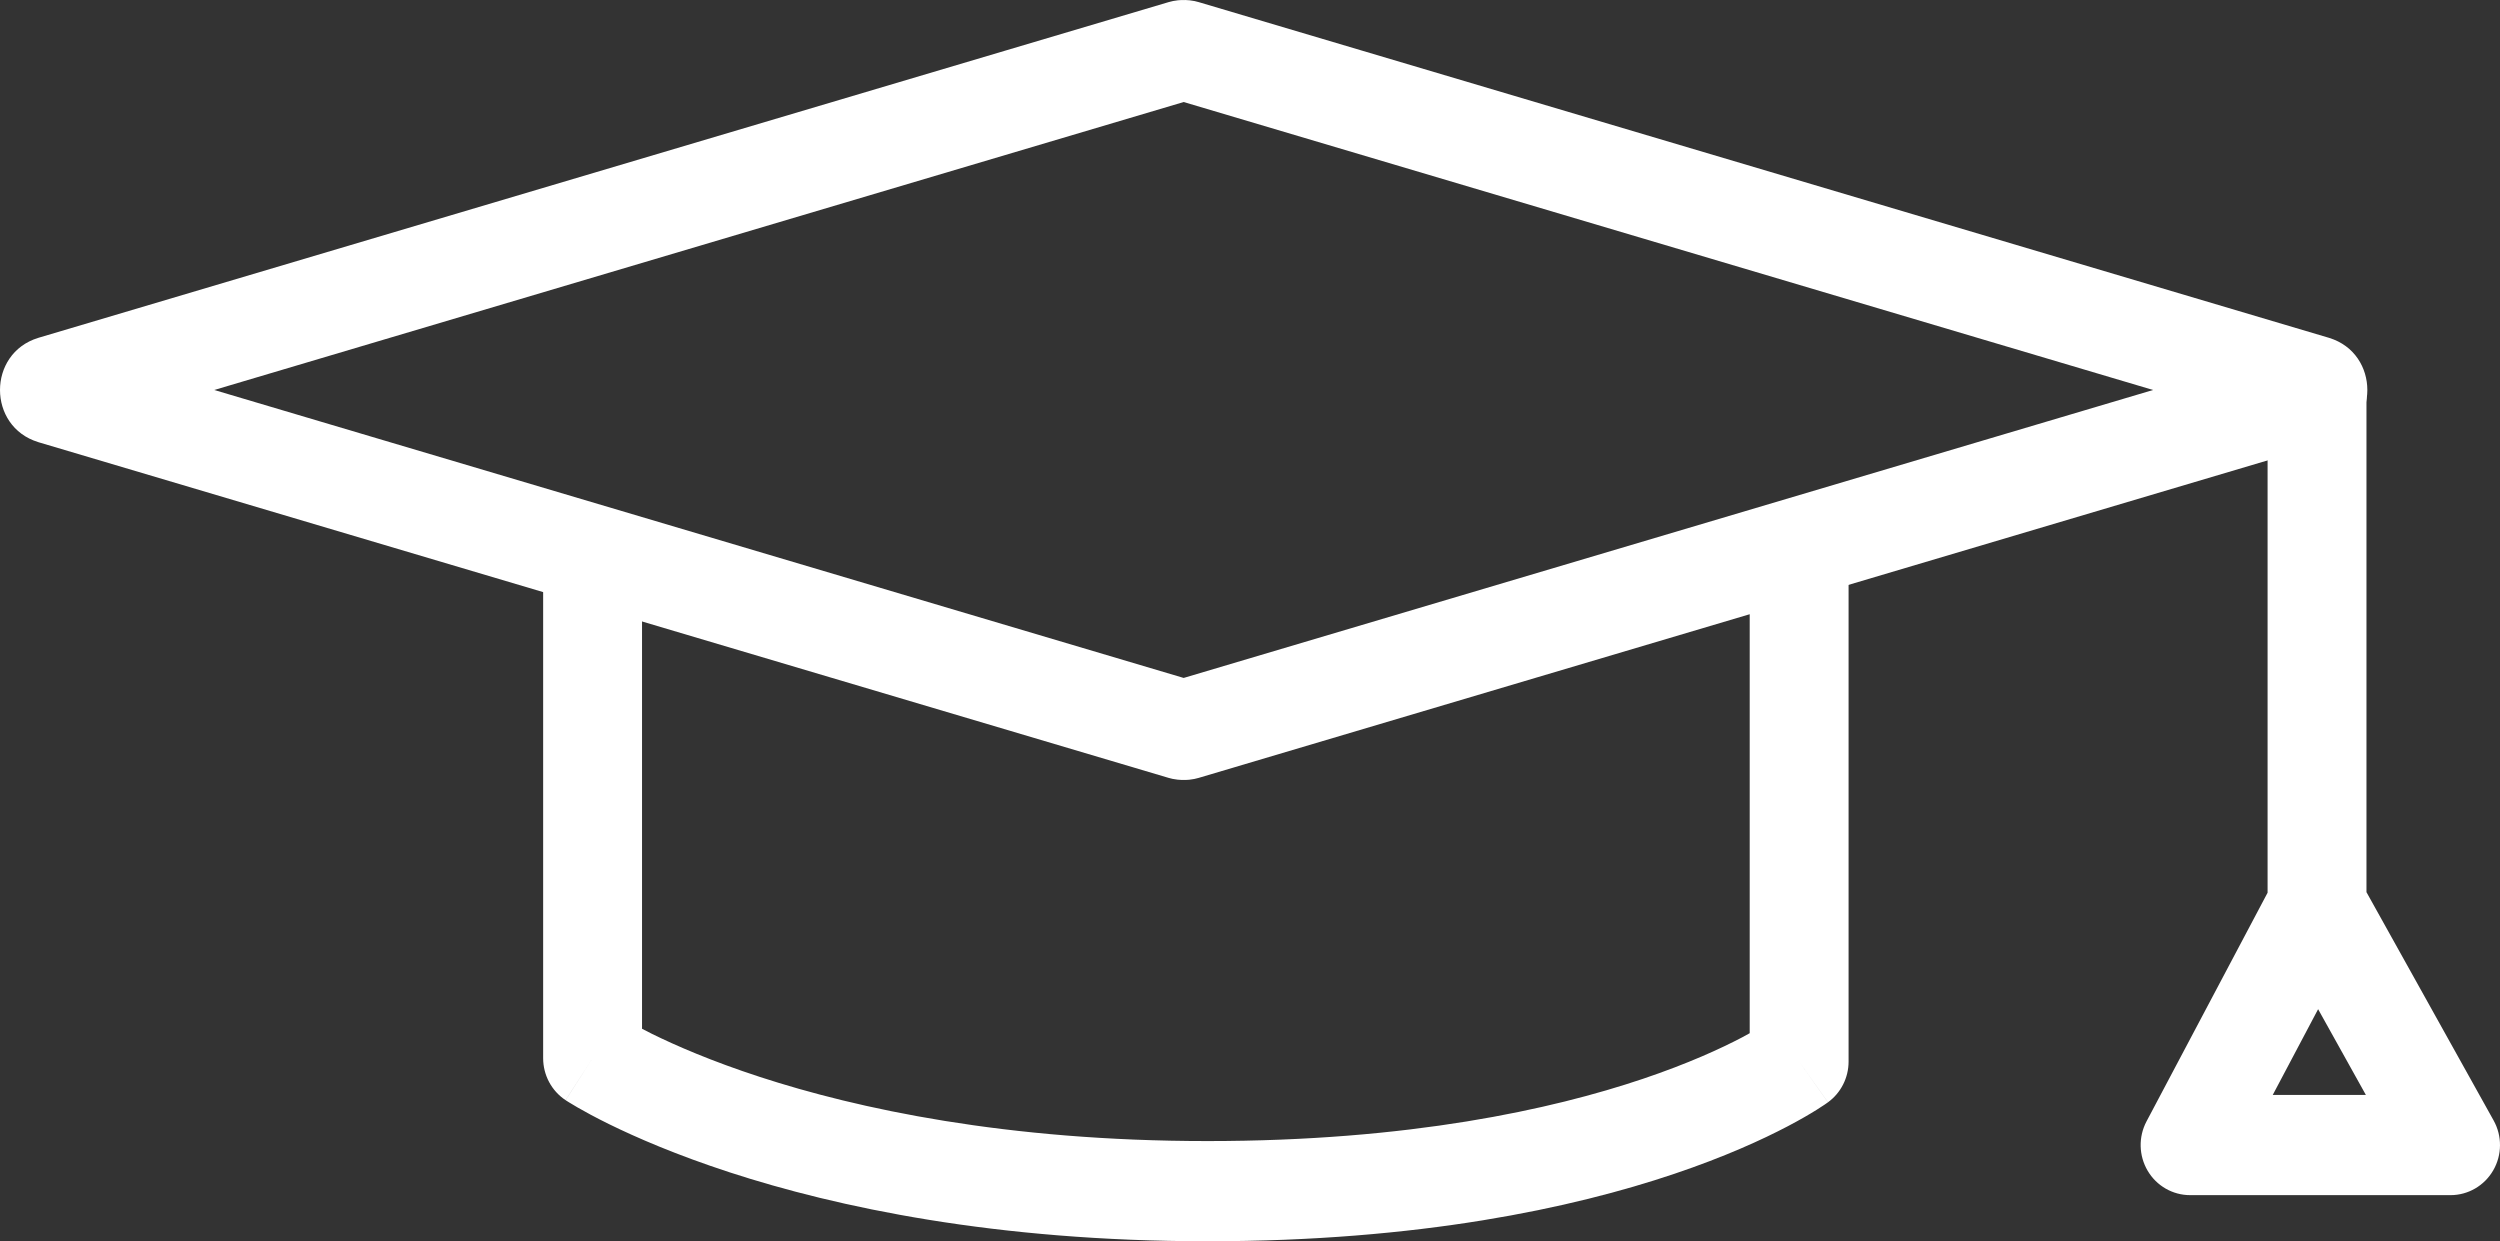
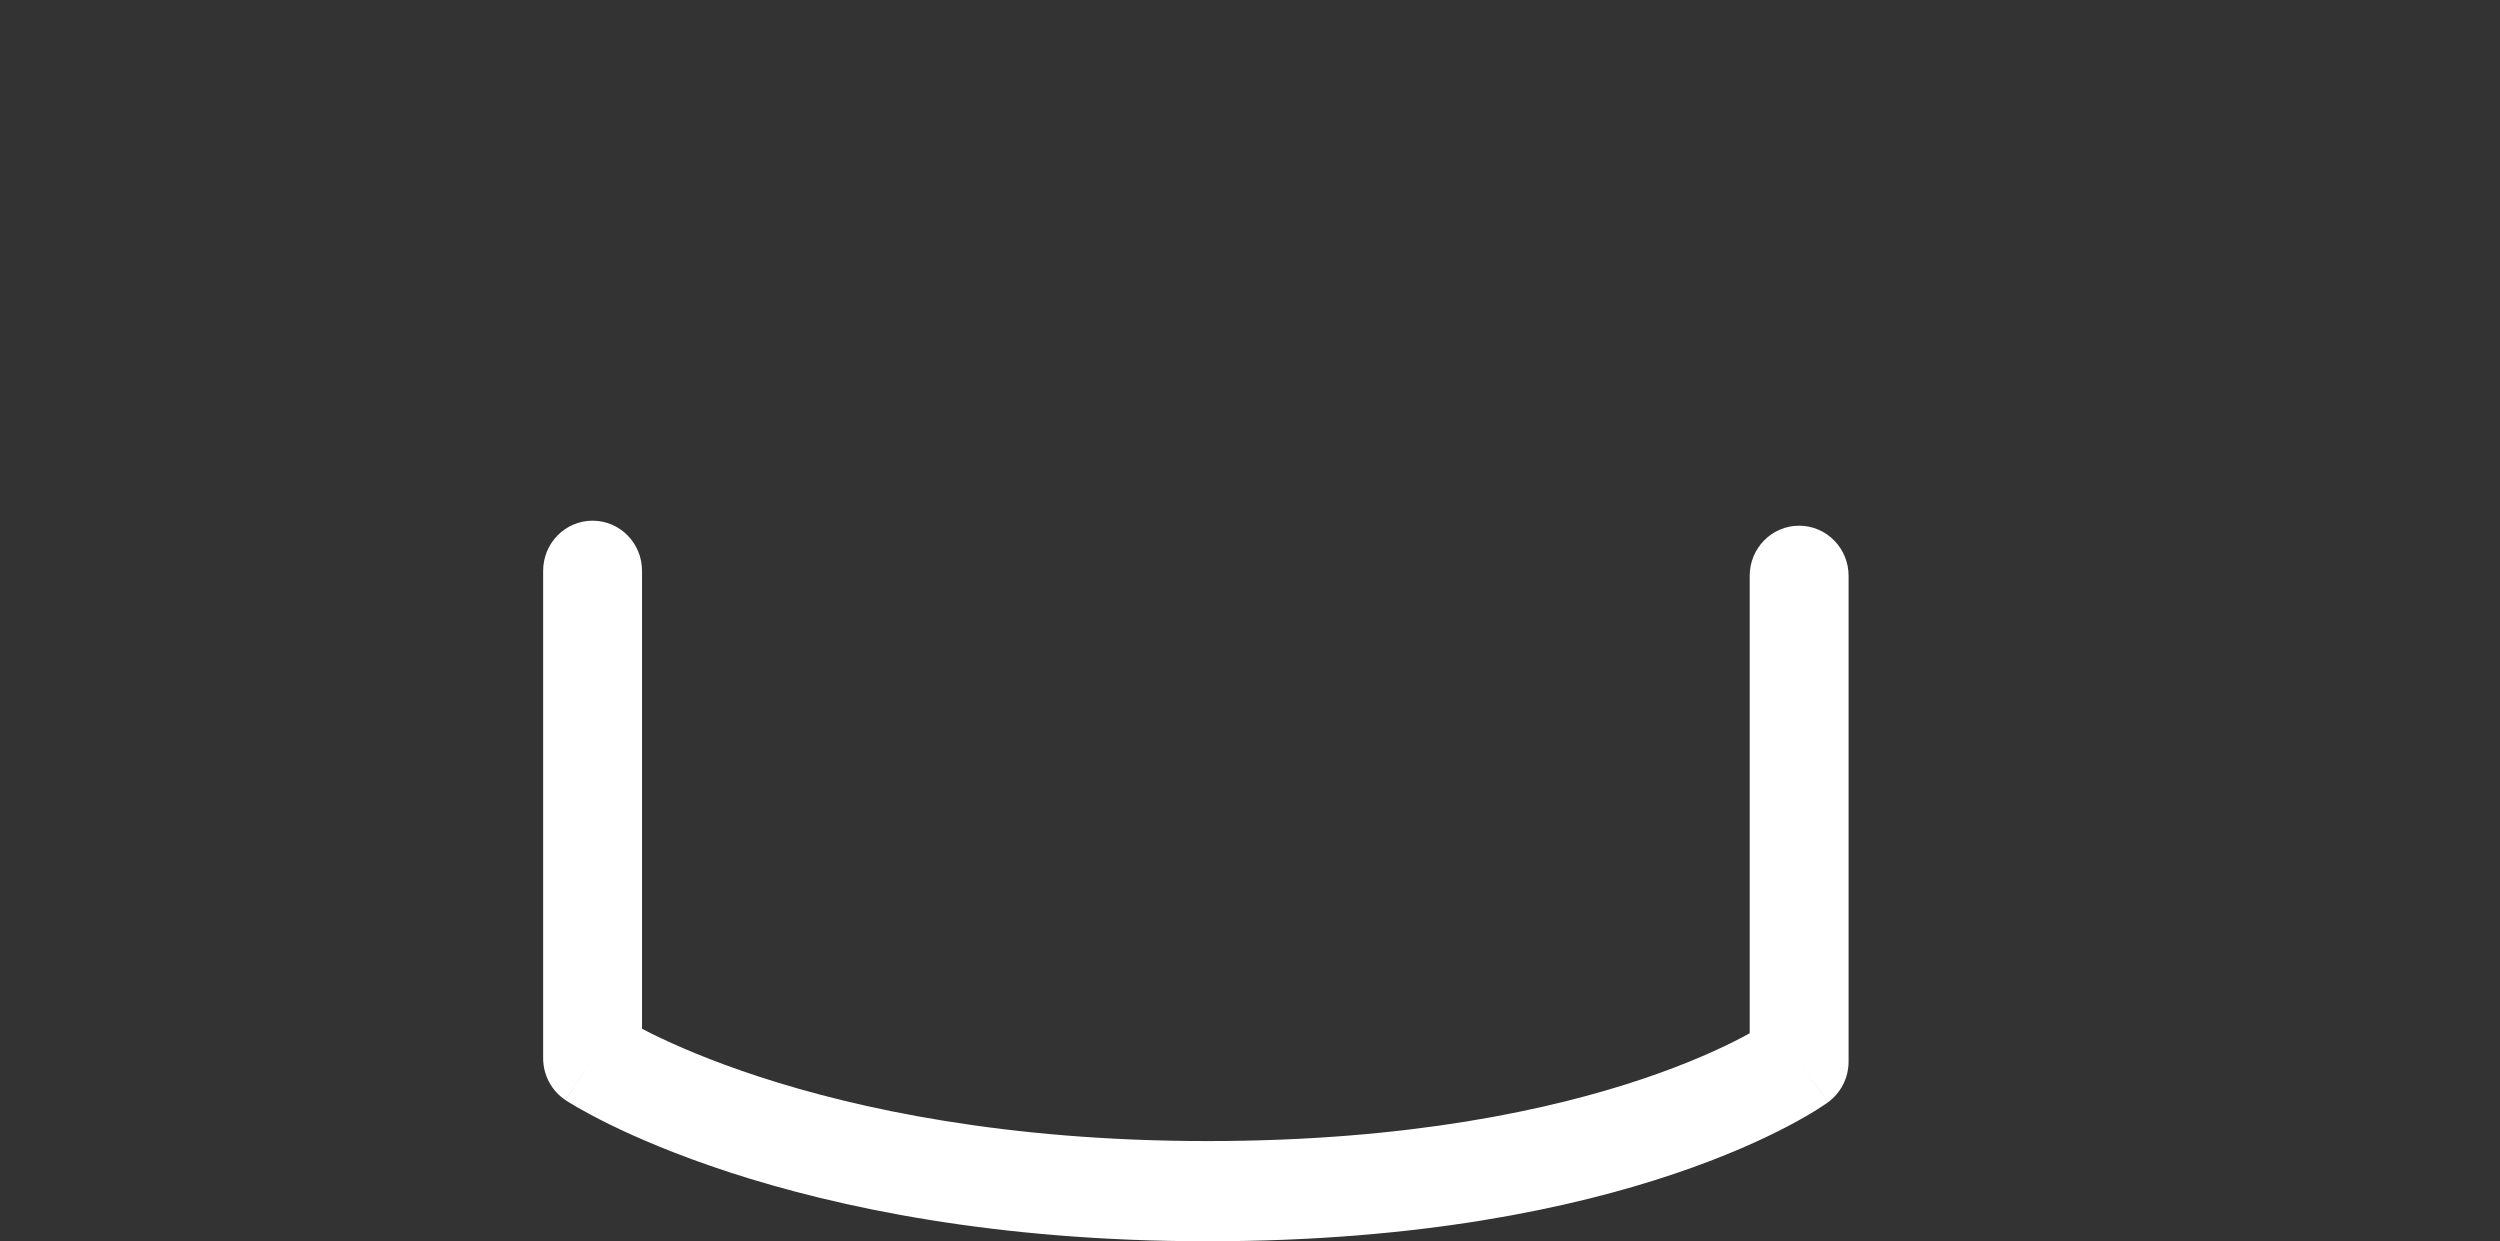
<svg xmlns="http://www.w3.org/2000/svg" width="143" height="71" viewBox="0 0 143 71" fill="none">
  <rect x="0" y="0" width="143" height="71" fill="#333333" stroke="none" />
-   <path d="M67.574 0.003C67.599 0.002 67.944 -0.019 68.338 0.063C68.415 0.079 68.491 0.098 68.566 0.121L133.205 19.32C133.213 19.323 133.222 19.326 133.231 19.328C136.139 20.223 136.139 24.392 133.231 25.287C133.222 25.29 133.213 25.293 133.205 25.296L68.566 44.495C68.4 44.544 68.231 44.578 68.059 44.596H68.058V44.597H68.044C68.038 44.598 68.032 44.599 68.026 44.6C68.013 44.601 67.997 44.603 67.979 44.604C67.945 44.607 67.896 44.61 67.838 44.612C67.817 44.613 67.47 44.635 67.073 44.552C66.997 44.536 66.92 44.517 66.845 44.495L2.207 25.296C2.198 25.293 2.19 25.29 2.182 25.287C-0.727 24.392 -0.727 20.223 2.182 19.328L2.207 19.32L66.845 0.121C67.011 0.071 67.182 0.038 67.353 0.02L67.641 2.87L67.353 0.019H67.36C67.363 0.018 67.365 0.017 67.367 0.017C67.373 0.017 67.38 0.016 67.387 0.016C67.4 0.014 67.416 0.013 67.434 0.012C67.468 0.009 67.517 0.006 67.574 0.003ZM12.255 22.307L67.706 38.778L123.156 22.307L67.706 5.836L12.255 22.307Z" fill="white" />
  <path d="M31.068 60.529V32.649C31.068 31.066 32.334 29.783 33.896 29.783C35.458 29.783 36.724 31.066 36.724 32.649V58.845C36.899 58.935 37.09 59.036 37.3 59.14C38.635 59.797 40.69 60.697 43.475 61.604C49.041 63.417 57.543 65.269 69.071 65.269C80.606 65.269 88.764 63.464 93.972 61.71C96.579 60.832 98.454 59.965 99.65 59.337C99.807 59.255 99.949 59.173 100.083 59.099V32.935C100.083 31.353 101.349 30.07 102.911 30.07C104.473 30.07 105.739 31.353 105.739 32.935V60.724C105.739 61.646 105.3 62.512 104.561 63.05L102.911 60.724L104.559 63.052L104.555 63.053C104.553 63.055 104.552 63.057 104.55 63.059C104.545 63.062 104.54 63.066 104.535 63.07C104.523 63.078 104.508 63.088 104.492 63.099C104.458 63.123 104.415 63.154 104.361 63.19C104.253 63.263 104.103 63.362 103.912 63.481C103.529 63.721 102.978 64.045 102.252 64.426C100.8 65.188 98.652 66.173 95.756 67.148C89.961 69.1 81.2 71 69.071 71C56.935 71 47.849 69.049 41.744 67.06C38.693 66.066 36.391 65.064 34.828 64.296C34.047 63.911 33.451 63.585 33.039 63.347C32.833 63.228 32.673 63.131 32.558 63.06C32.501 63.025 32.454 62.995 32.42 62.974C32.403 62.963 32.389 62.954 32.377 62.947C32.371 62.943 32.366 62.94 32.362 62.937C32.36 62.936 32.358 62.934 32.356 62.933L32.354 62.931C32.352 62.931 32.351 62.929 33.896 60.529L32.351 62.929C31.551 62.4 31.068 61.497 31.068 60.529Z" fill="white" />
-   <path d="M129.706 22.425C129.706 20.843 130.972 19.56 132.534 19.56C134.096 19.56 135.362 20.843 135.362 22.425V51.032L142.635 64.09C143.129 64.977 143.121 66.063 142.614 66.942C142.107 67.822 141.178 68.362 140.173 68.362H125.273C124.279 68.362 123.358 67.834 122.847 66.969C122.336 66.104 122.311 65.031 122.781 64.143L129.706 51.063V22.425ZM130 62.632H135.329L132.596 57.725L130 62.632Z" fill="white" />
</svg>